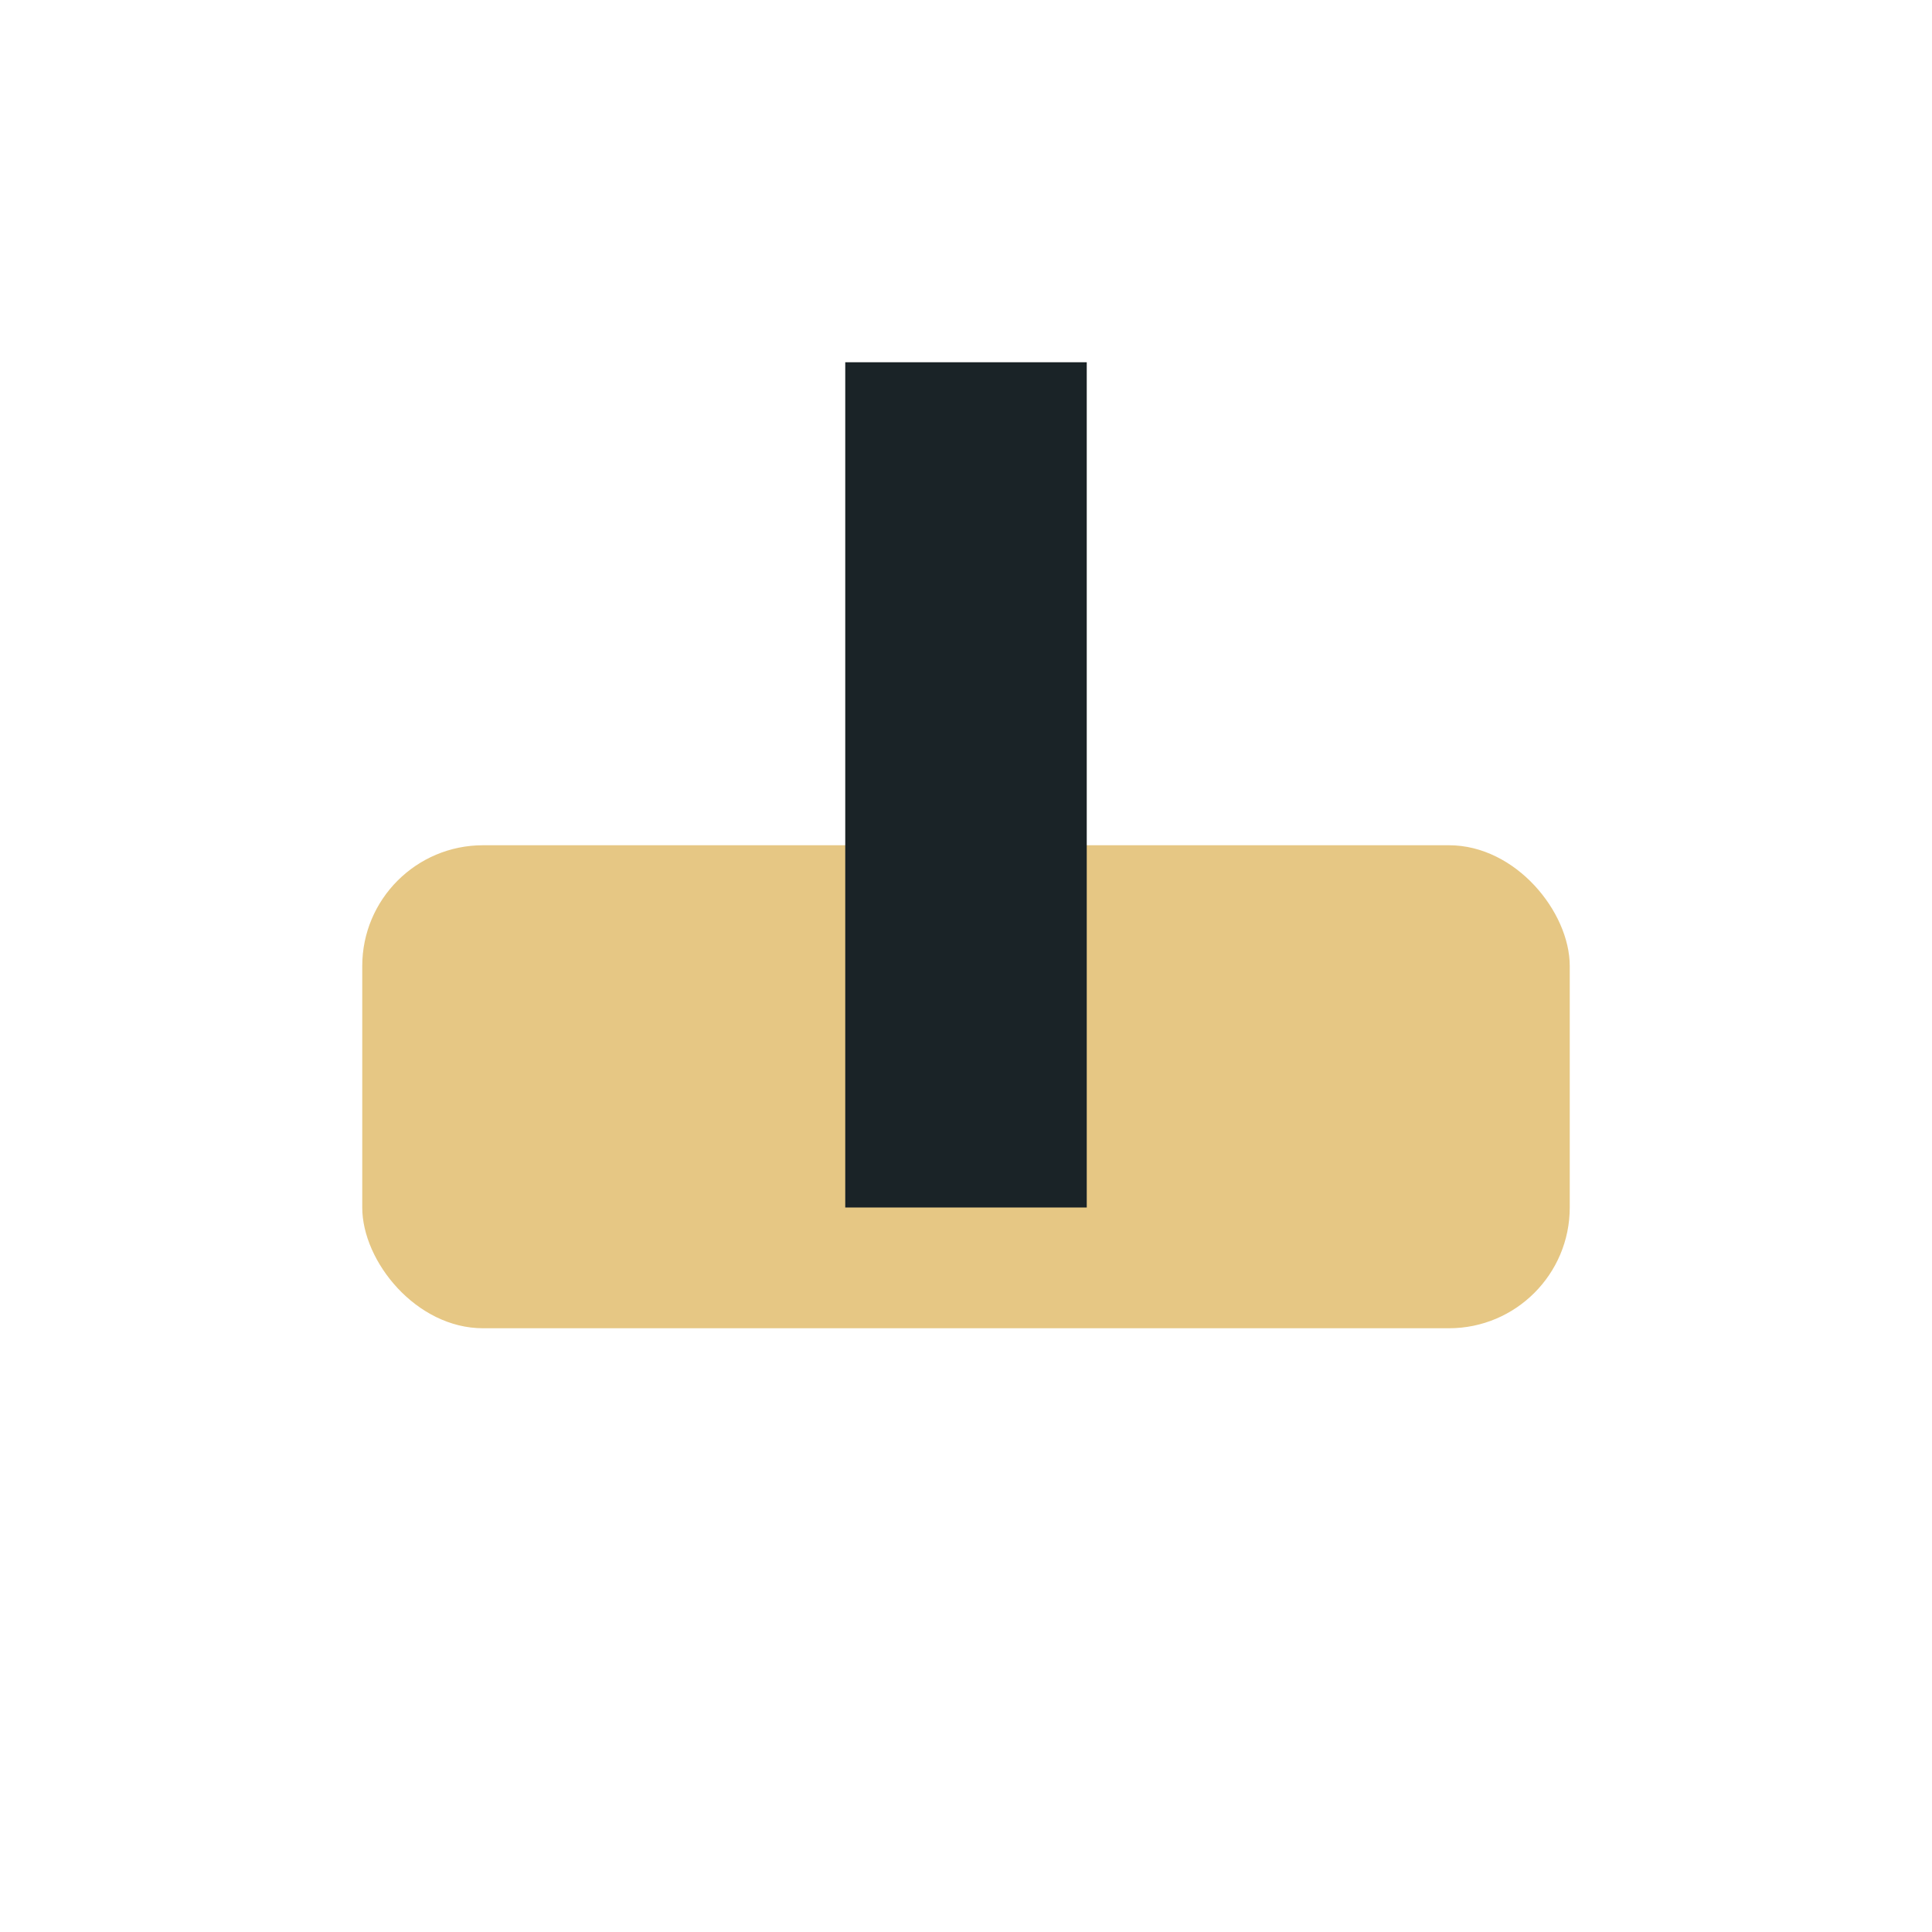
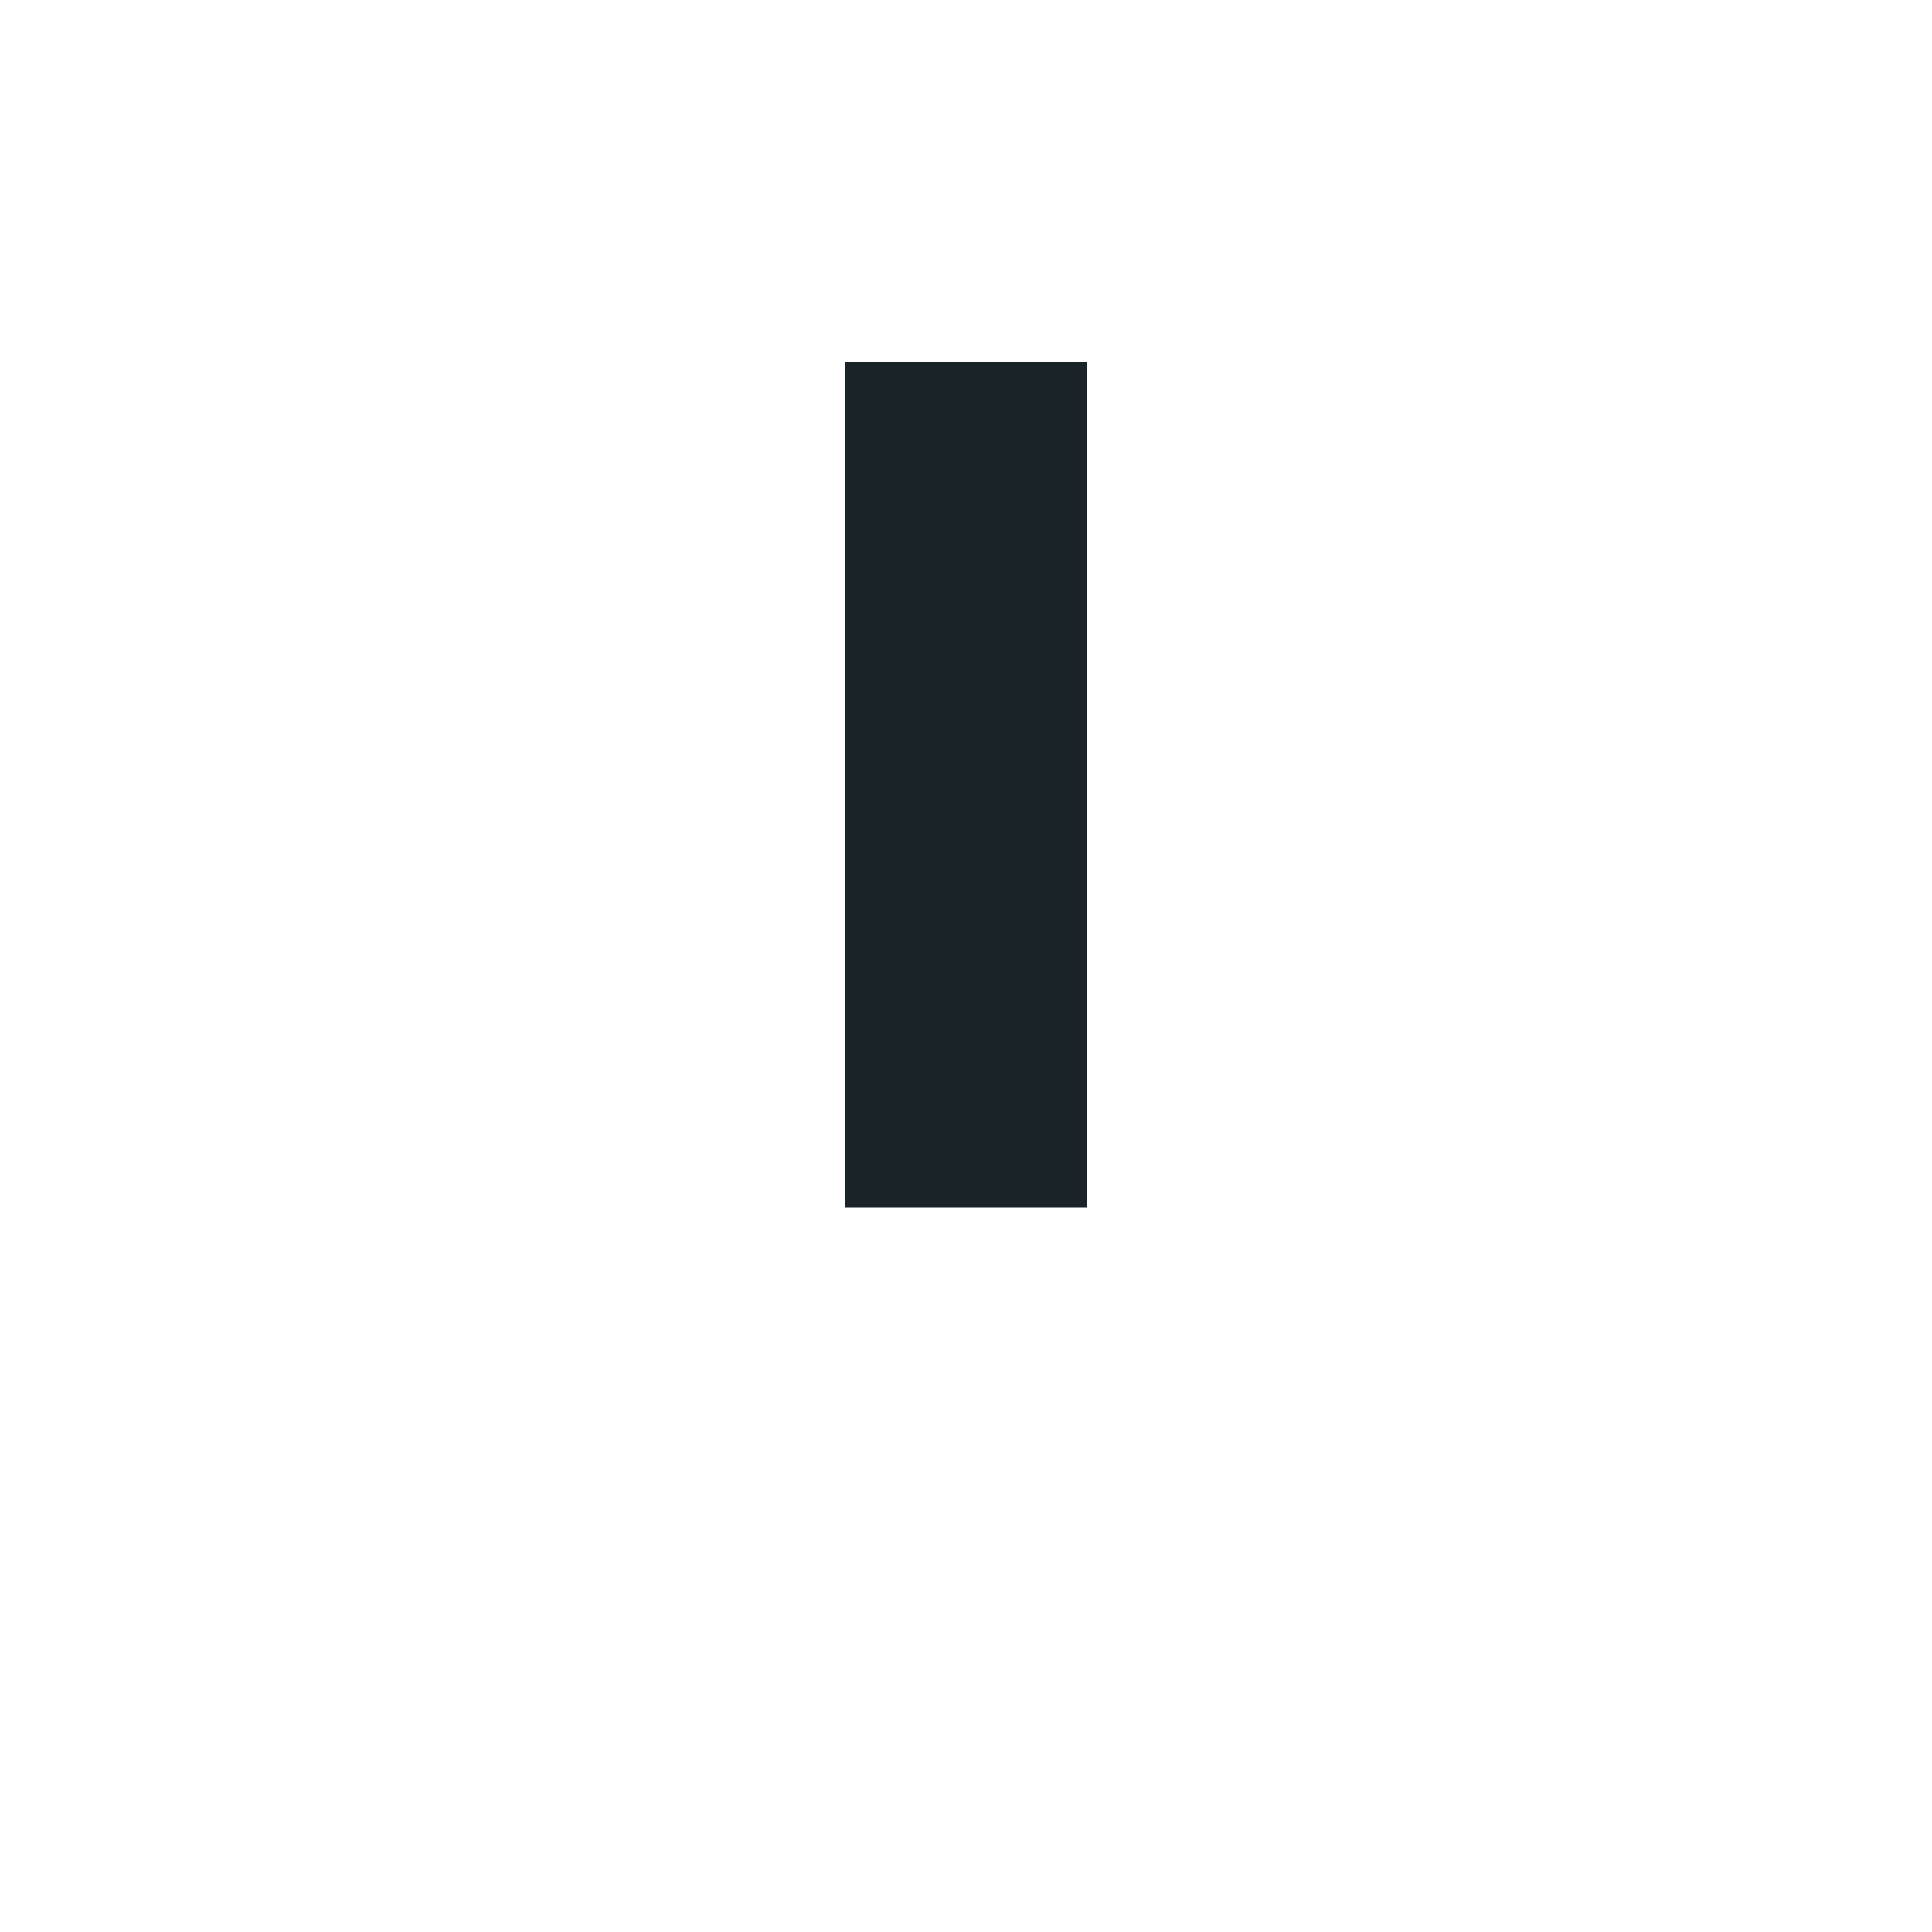
<svg xmlns="http://www.w3.org/2000/svg" width="32" height="32" viewBox="0 0 32 32">
-   <rect x="6" y="14" width="20" height="8" rx="2" fill="#E6C784" />
  <rect x="14" y="6" width="4" height="14" fill="#1A2327" />
</svg>